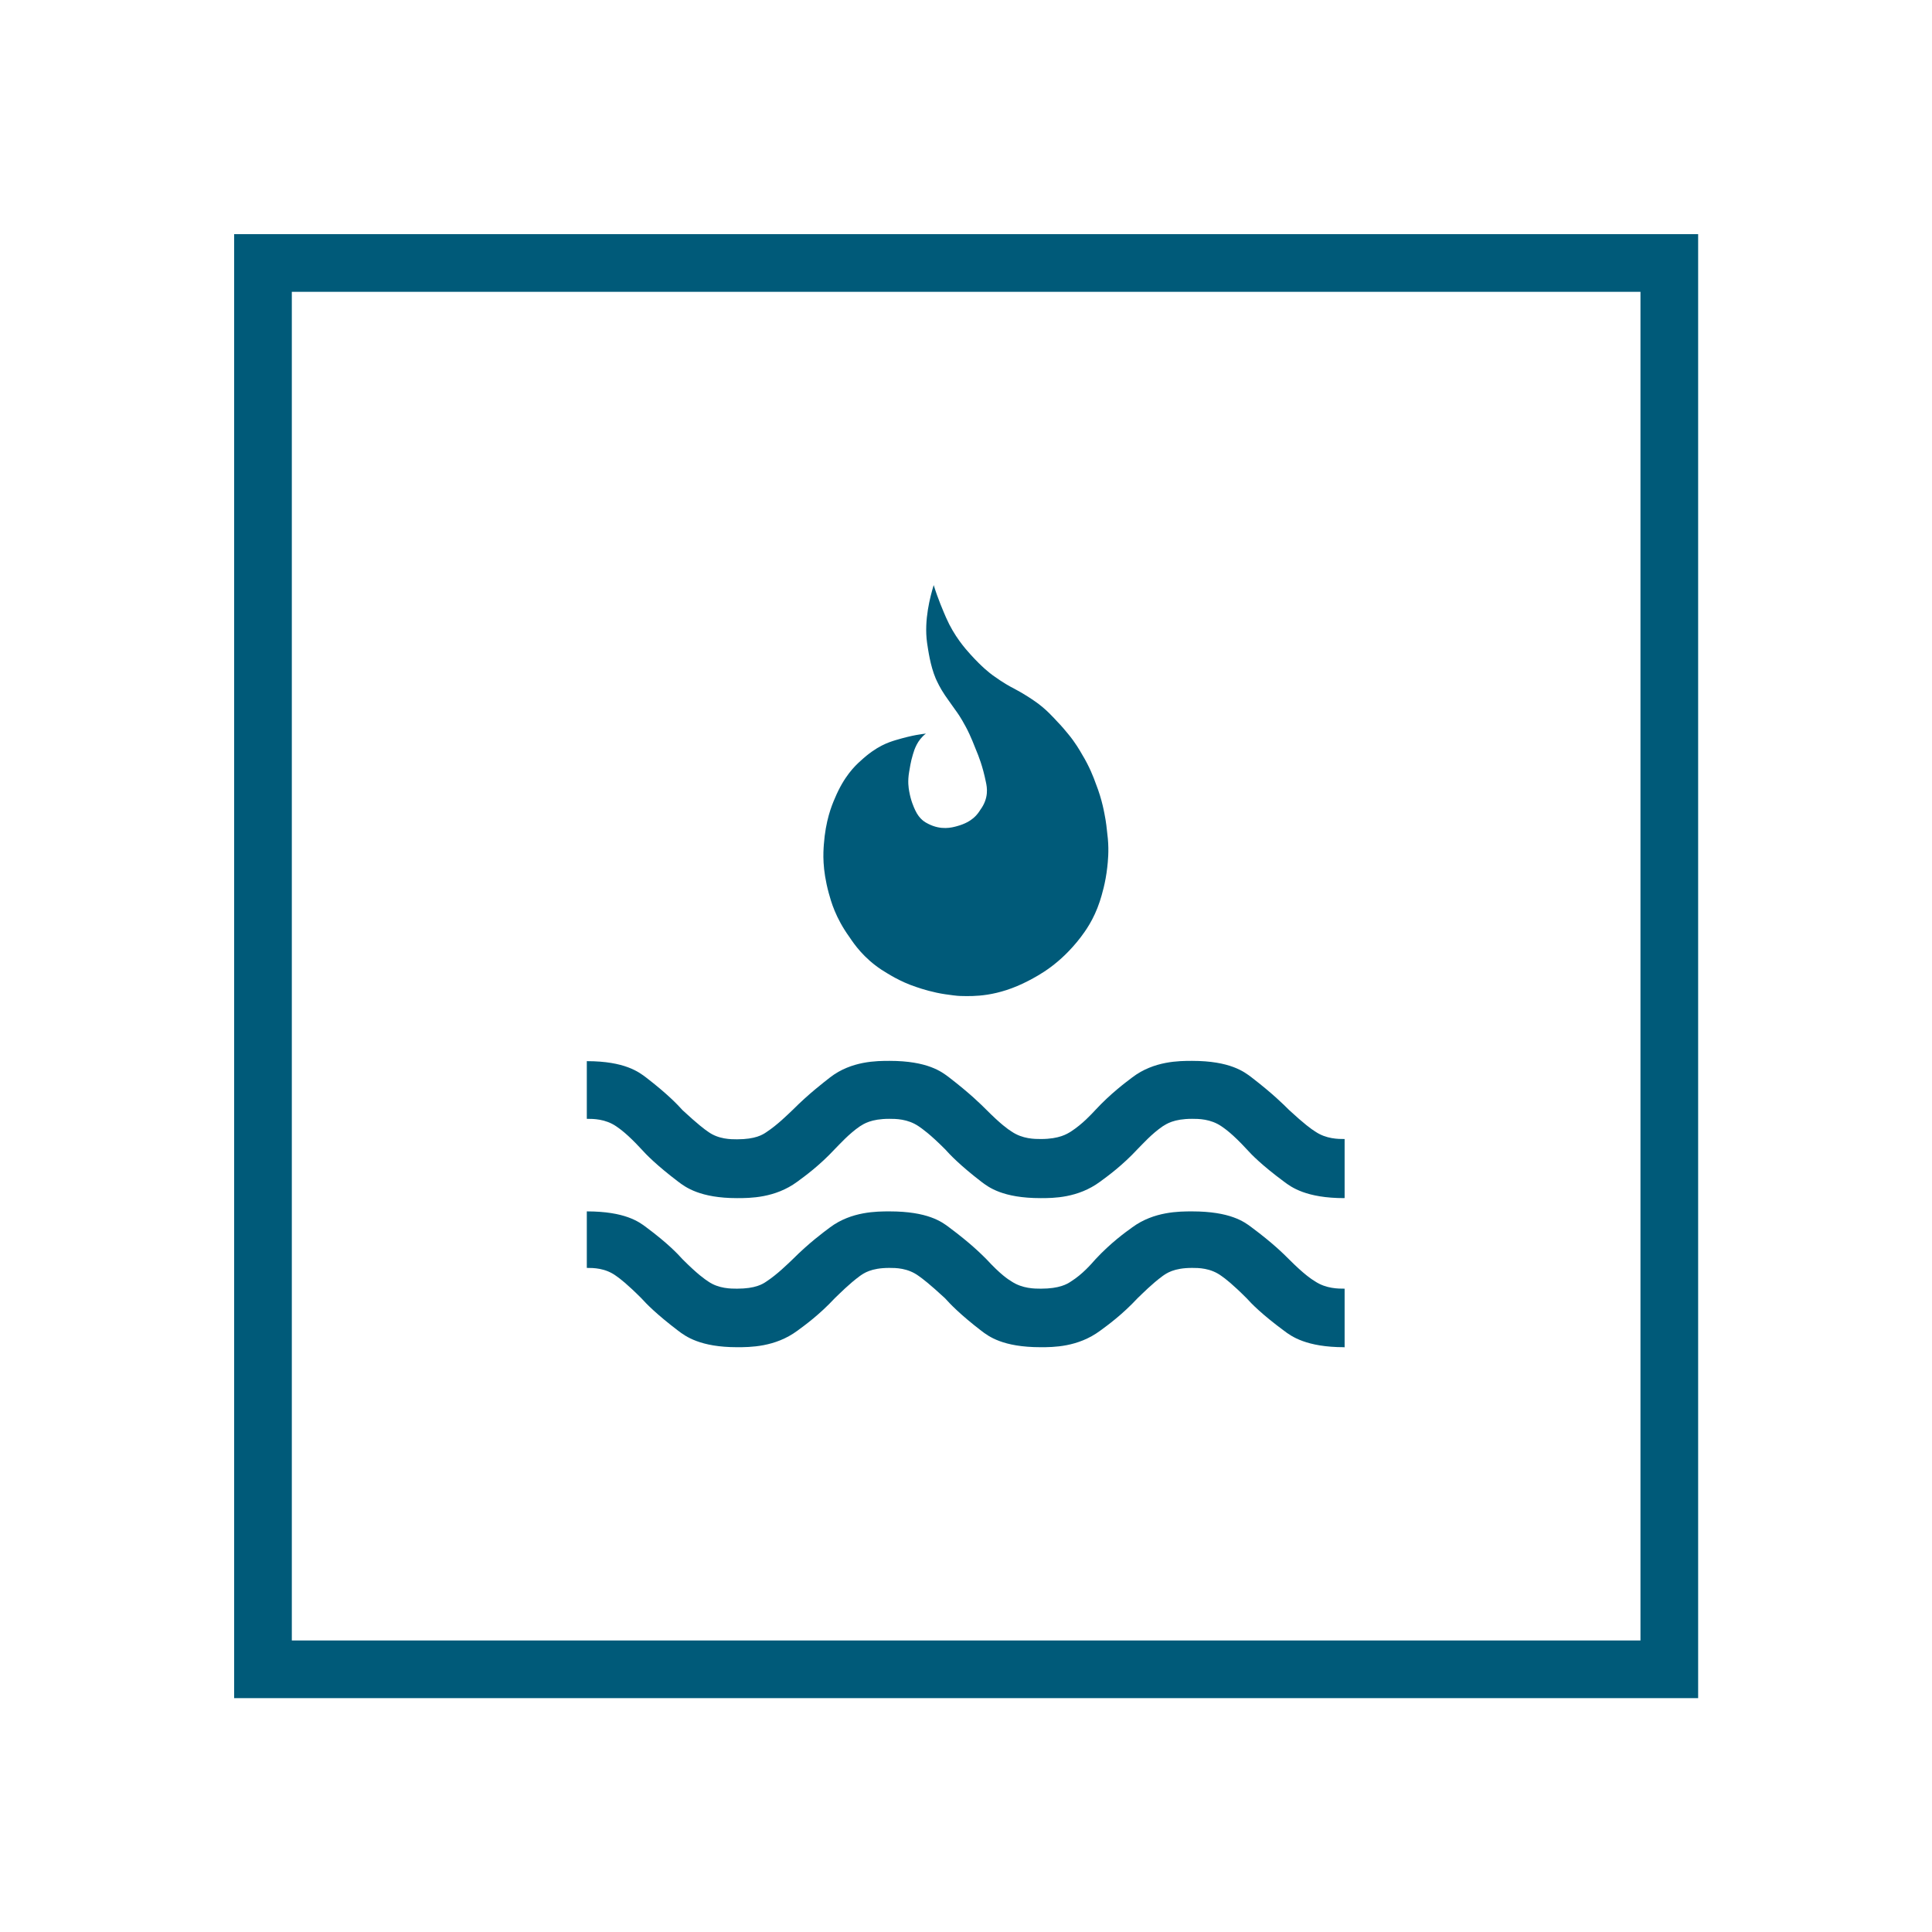
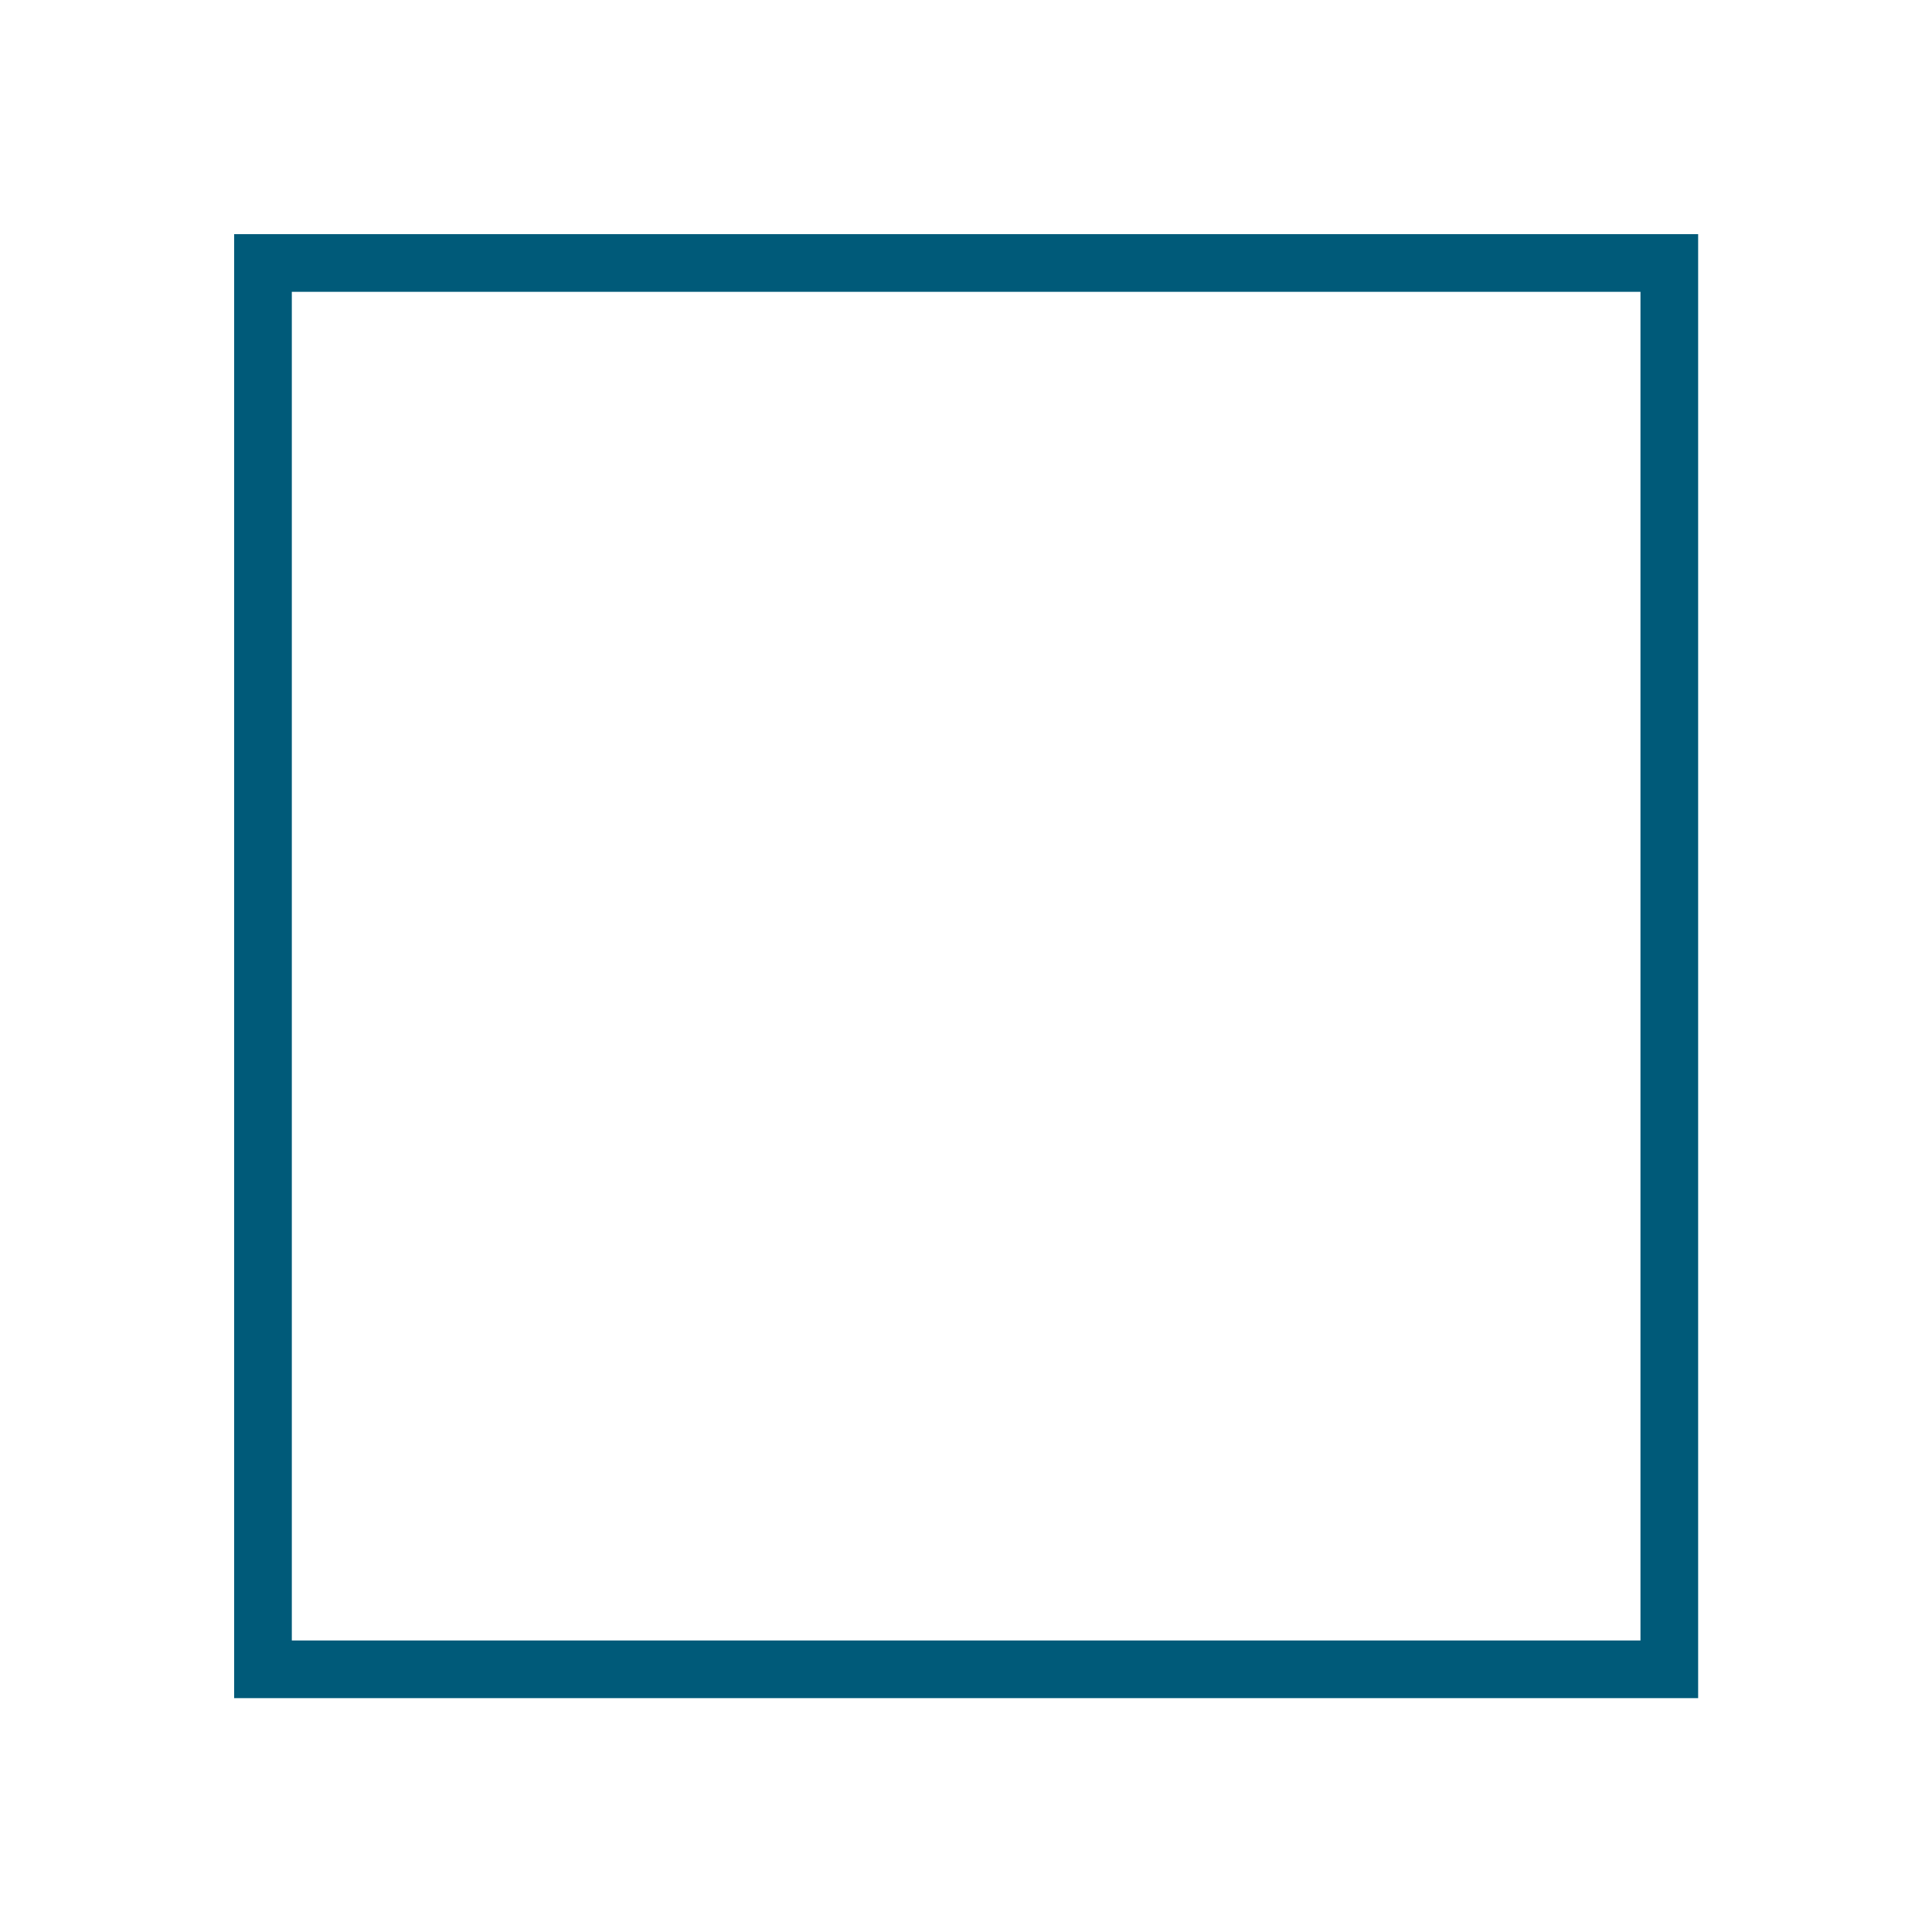
<svg xmlns="http://www.w3.org/2000/svg" id="Ebene_1" width="67" height="67" viewBox="0 0 67 67">
  <defs>
    <style>.cls-1{fill:#005a79;}.cls-2{fill:none;stroke:#005a79;stroke-miterlimit:10;stroke-width:2px;}</style>
  </defs>
  <rect class="cls-2" x="9.12" y="9.12" width="48.77" height="48.77" />
-   <path class="cls-1" d="m33.31,34.54c-.11,0-.39-.04-.53-.06-.41-.06-.8-.18-1-.25-.58-.19-1-.47-1.21-.6-.62-.41-.95-.89-1.11-1.13-.49-.68-.64-1.24-.72-1.53-.23-.85-.19-1.4-.17-1.68.06-.83.27-1.35.38-1.6.32-.77.7-1.13.89-1.3.57-.53.99-.65,1.21-.72.64-.19.92-.21,1.06-.23-.3.23-.4.55-.45.72-.08.26-.11.49-.13.6-.06.34-.02.57,0,.68.06.34.16.55.21.66.15.32.35.42.45.47.45.23.82.13,1,.08.55-.15.72-.43.81-.57.3-.41.23-.78.19-.96-.11-.55-.26-.92-.34-1.11-.19-.49-.3-.7-.36-.81-.17-.32-.3-.5-.36-.58-.19-.26-.3-.43-.36-.51-.17-.25-.27-.47-.32-.58-.19-.45-.26-.98-.3-1.24-.11-.79.11-1.6.23-2,.15.49.34.92.43,1.13.28.64.66,1.07.85,1.28.41.45.65.63.77.72.36.26.6.39.72.45.36.19.61.36.74.45.38.26.65.57.79.72.11.11.28.31.36.41.25.3.41.58.49.72.25.41.4.8.47,1,.23.58.3,1.04.34,1.26.04.23.06.52.08.66.04.43,0,.8-.02.98-.06.55-.19.97-.26,1.19-.21.64-.51,1.04-.66,1.24-.72.94-1.45,1.32-1.81,1.51-1.09.57-1.92.54-2.34.53Zm13.31,12.18c-1.32,0-1.84-.38-2.09-.57-.77-.57-1.13-.94-1.3-1.13-.49-.49-.74-.68-.87-.77-.38-.28-.8-.28-1.02-.28-.64,0-.89.19-1.02.28-.38.28-.7.61-.87.77-.53.57-1.04.94-1.3,1.13-.77.57-1.63.57-2.06.57-1.32,0-1.81-.38-2.06-.57-.74-.57-1.09-.94-1.26-1.13-.53-.49-.78-.68-.91-.77-.38-.28-.8-.28-1.02-.28-.64,0-.89.19-1.02.28-.38.28-.7.61-.87.77-.53.57-1.04.94-1.3,1.13-.77.57-1.65.57-2.09.57-1.28,0-1.79-.38-2.04-.57-.75-.57-1.11-.94-1.28-1.13-.49-.49-.74-.68-.87-.77-.38-.28-.8-.28-1.02-.28v-1.96c1.32,0,1.81.36,2.06.55.74.55,1.09.92,1.26,1.11.53.53.77.69.89.77.36.25.79.25,1,.25.64,0,.89-.16,1.02-.25.38-.25.73-.6.91-.77.57-.57,1.06-.93,1.3-1.11.74-.55,1.62-.55,2.06-.55,1.32,0,1.81.36,2.06.55.74.55,1.11.92,1.3,1.11.49.53.74.69.87.77.38.25.8.25,1.02.25.64,0,.91-.16,1.04-.25.4-.25.7-.6.85-.77.53-.57,1.03-.93,1.28-1.11.75-.55,1.63-.55,2.07-.55,1.32,0,1.81.36,2.06.55.74.55,1.11.92,1.3,1.11.53.53.78.69.91.77.38.25.8.25,1.02.25v2.04Zm0-5.17c-1.32,0-1.84-.38-2.09-.57-.77-.57-1.13-.94-1.3-1.13-.49-.53-.74-.7-.87-.79-.38-.26-.8-.26-1.02-.26-.64,0-.89.18-1.02.26-.38.26-.7.62-.87.79-.53.57-1.04.94-1.3,1.13-.77.57-1.63.57-2.06.57-1.32,0-1.81-.38-2.06-.57-.74-.57-1.09-.94-1.26-1.13-.53-.53-.78-.7-.91-.79-.38-.26-.8-.26-1.02-.26-.64,0-.89.18-1.02.26-.38.26-.7.62-.87.79-.53.57-1.04.94-1.3,1.13-.77.57-1.65.57-2.09.57-1.28,0-1.79-.38-2.04-.57-.75-.57-1.11-.94-1.28-1.13-.49-.53-.74-.7-.87-.79-.38-.26-.8-.26-1.02-.26v-2c1.32,0,1.81.38,2.06.57.74.57,1.09.94,1.26,1.13.53.49.77.67.89.75.36.26.79.26,1,.26.64,0,.89-.16,1.02-.25.38-.25.73-.6.91-.77.57-.57,1.06-.94,1.3-1.13.74-.57,1.62-.57,2.06-.57,1.32,0,1.81.38,2.06.57.74.57,1.11.94,1.3,1.13.49.49.74.67.87.75.38.26.8.26,1.02.26.64,0,.91-.18,1.04-.26.4-.26.7-.59.85-.75.53-.57,1.03-.94,1.28-1.13.75-.57,1.63-.57,2.07-.57,1.32,0,1.81.38,2.06.57.74.57,1.11.94,1.3,1.13.53.49.78.67.91.75.38.26.8.26,1.02.26v2.04Z" />
</svg>